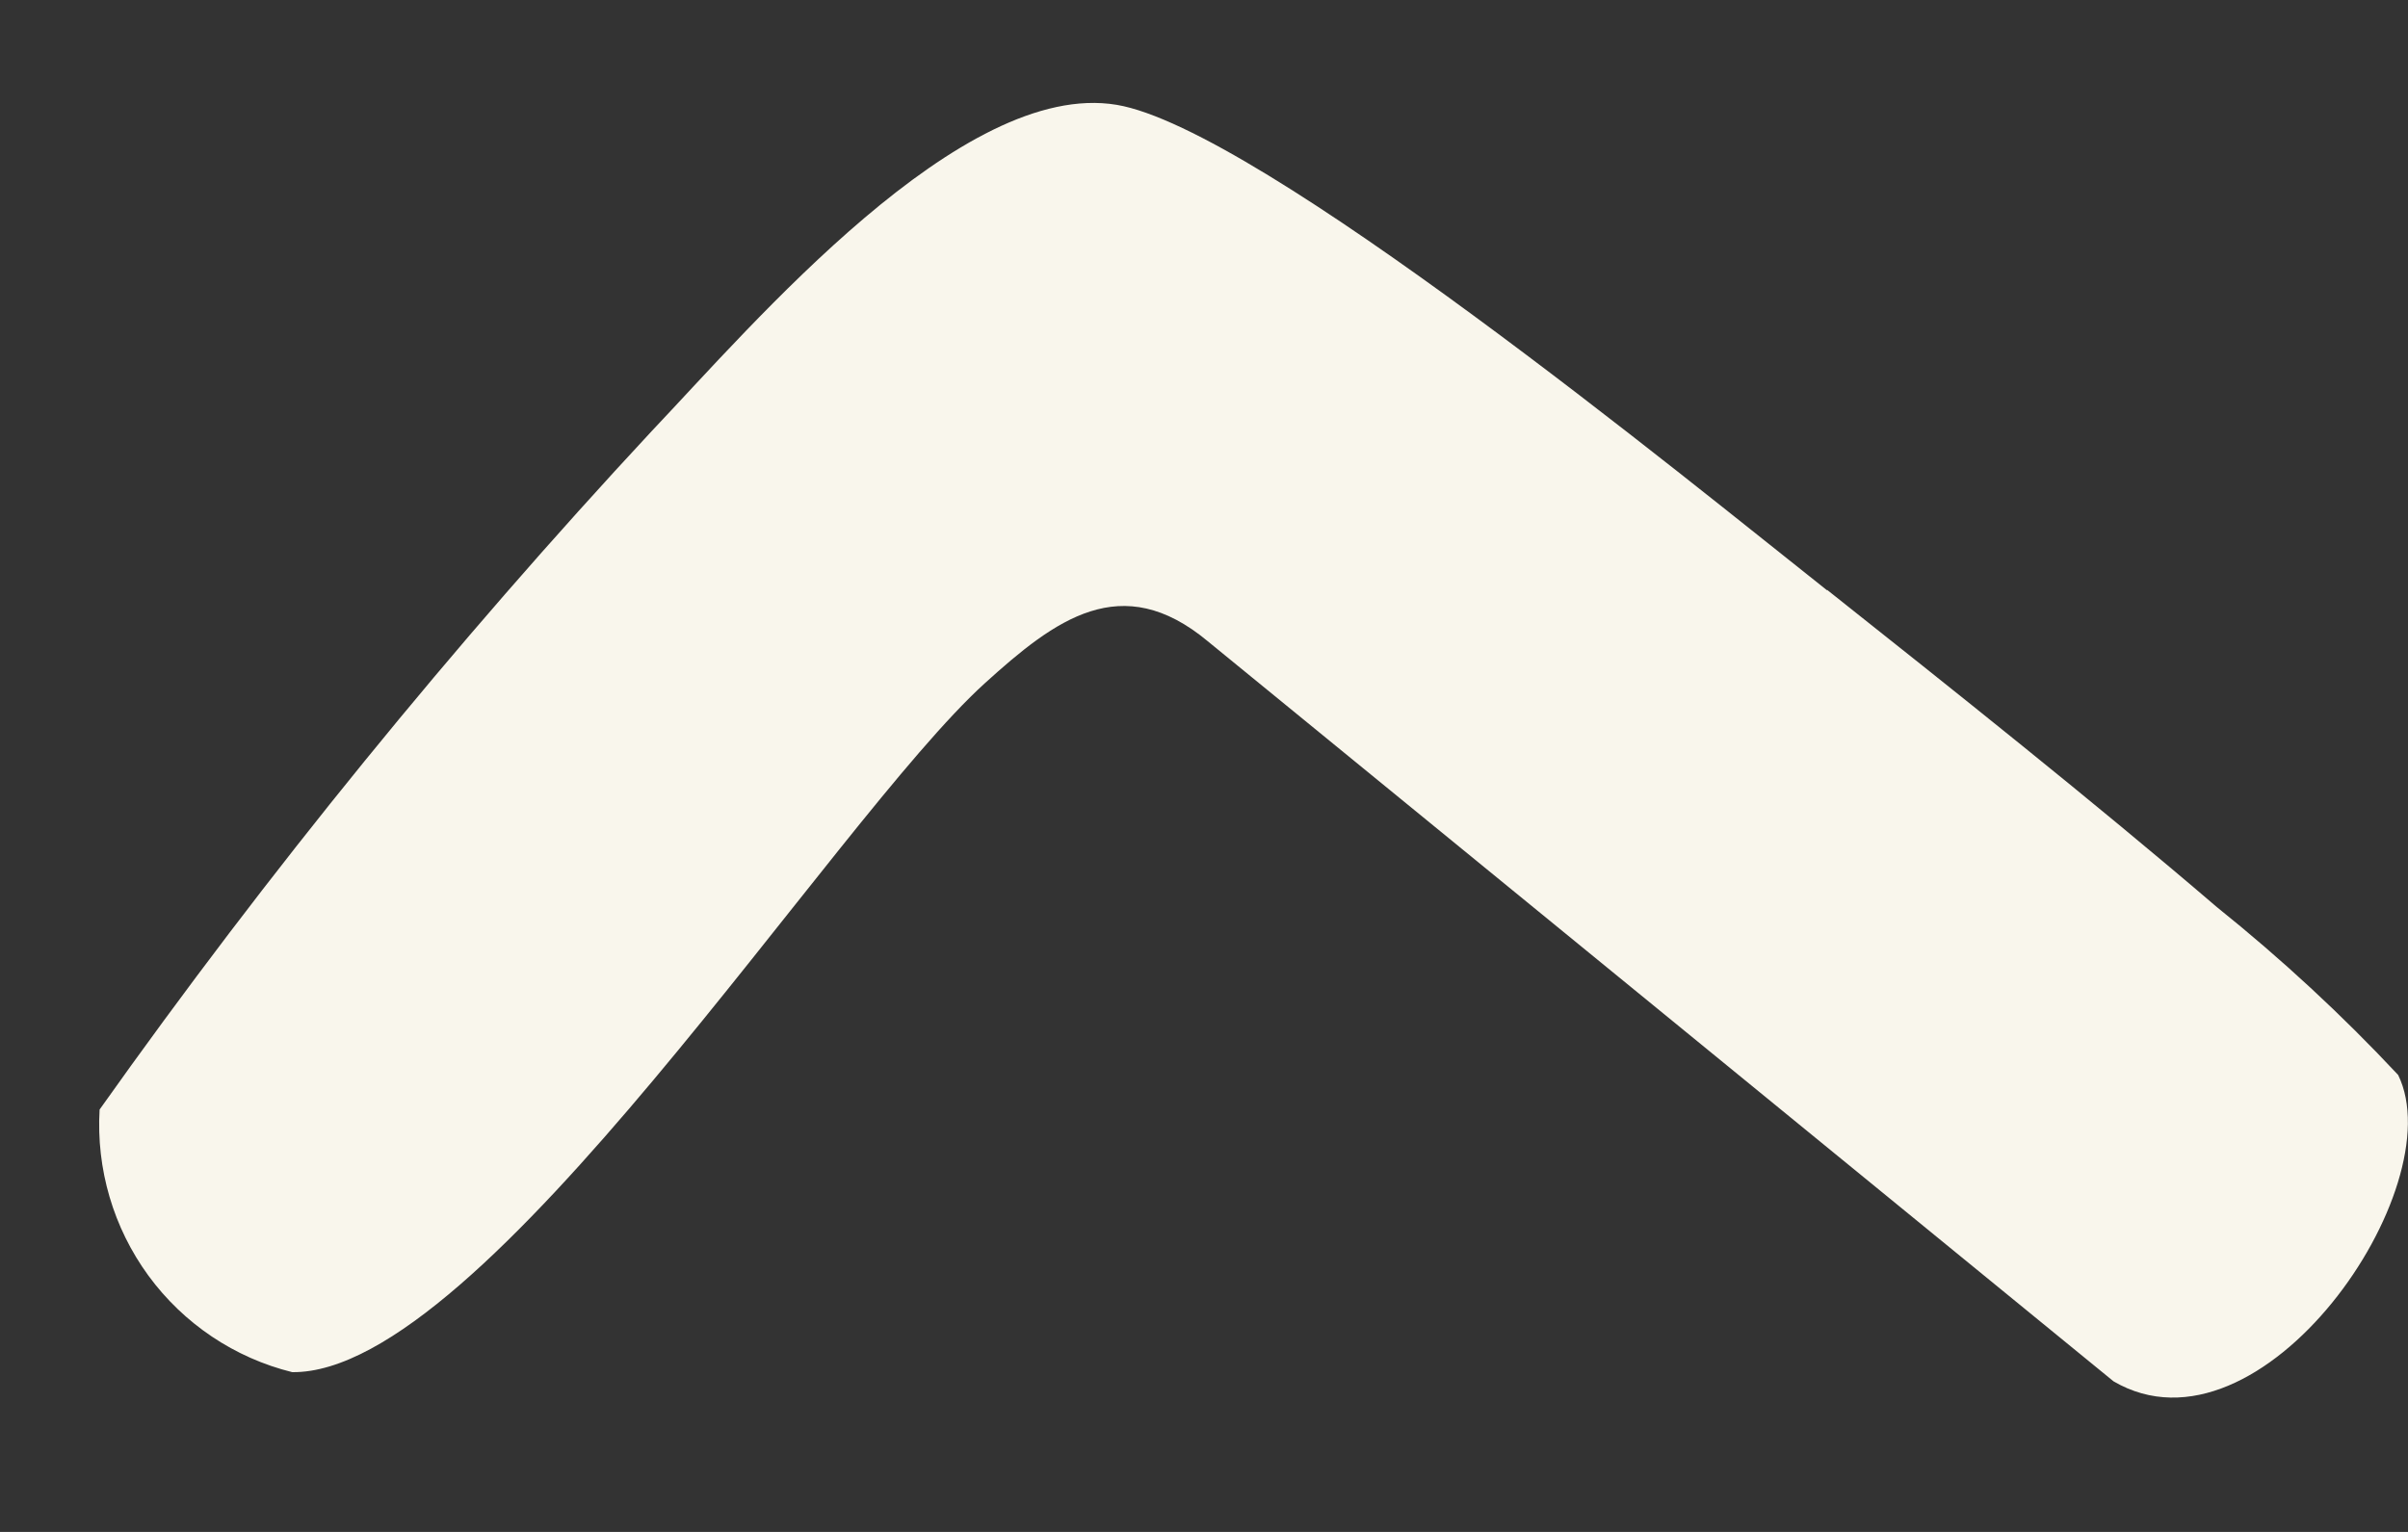
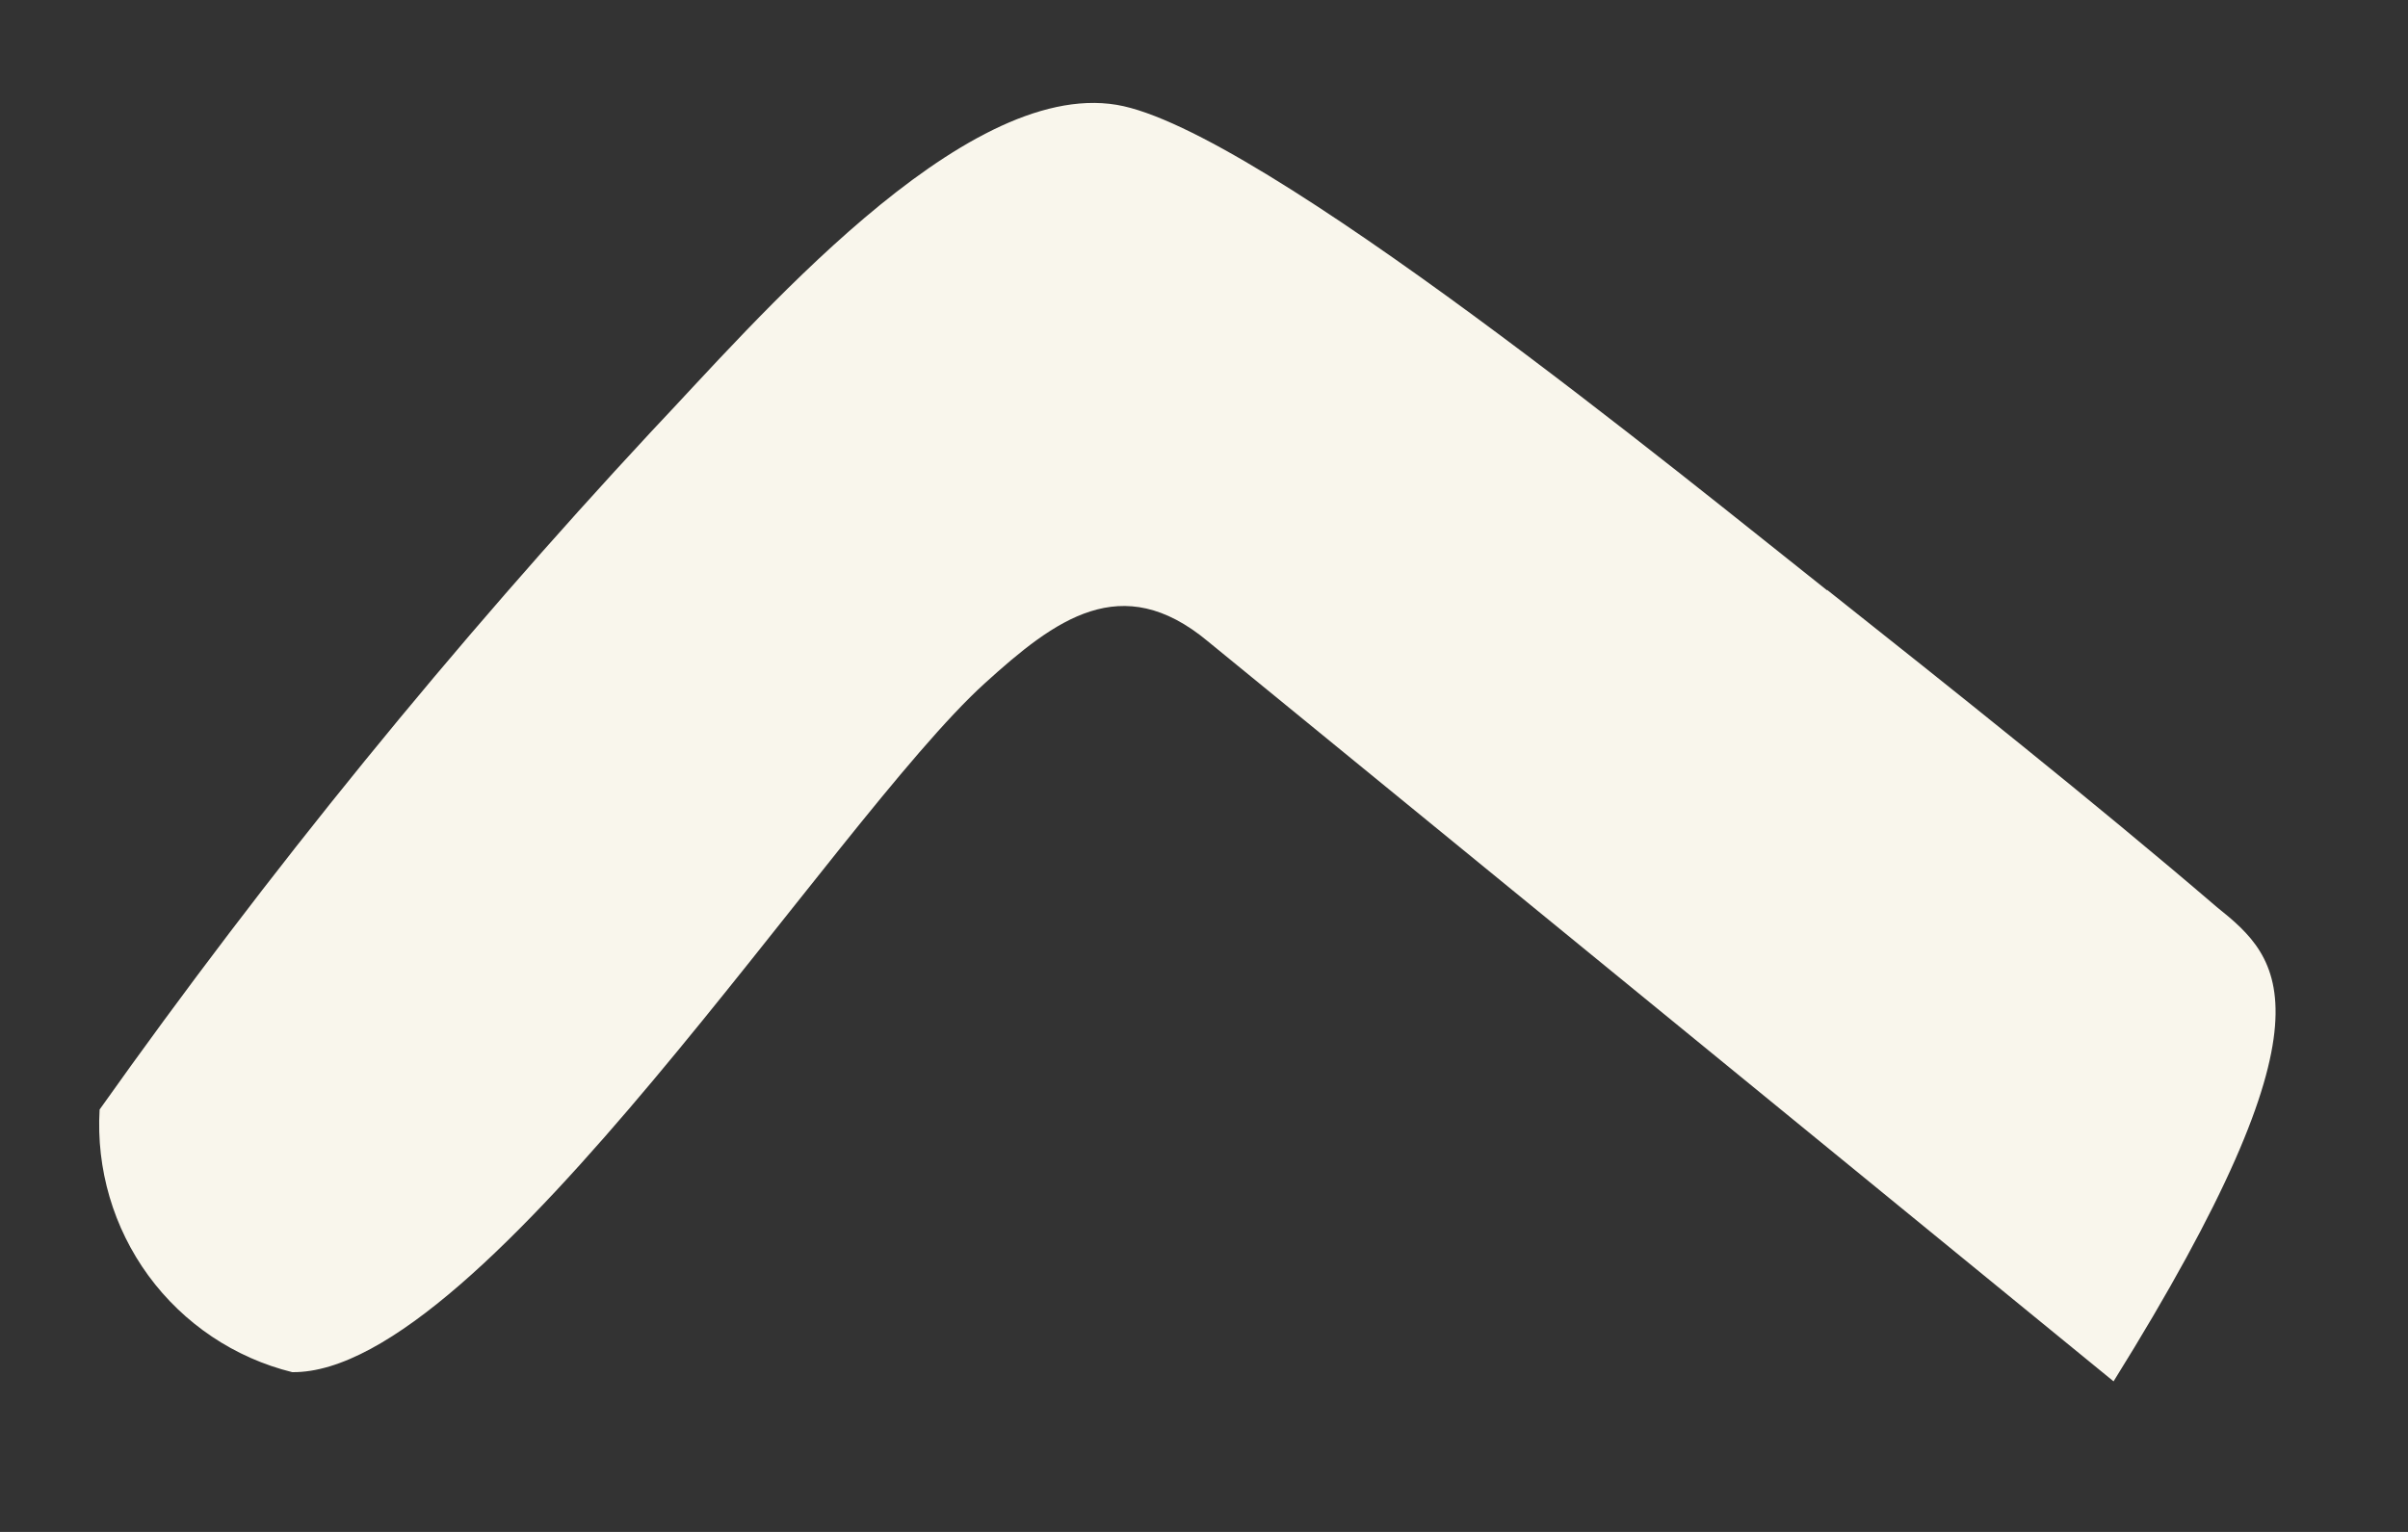
<svg xmlns="http://www.w3.org/2000/svg" width="11" height="7" viewBox="0 0 11 7" fill="none">
  <rect x="0" y="0" width="11" height="7" fill="#333333" stroke="none" />
-   <path d="M8.347 2.698C7.715 2.198 5.752 0.588 5.101 0.479C4.394 0.361 3.443 1.479 2.977 1.97C2.069 2.947 1.226 3.983 0.455 5.07C0.439 5.342 0.518 5.61 0.678 5.829C0.839 6.049 1.072 6.205 1.335 6.27C2.21 6.28 3.803 3.752 4.5 3.121C4.82 2.831 5.123 2.602 5.517 2.93L9.655 6.312C10.33 6.706 11.208 5.428 10.955 4.912C10.698 4.637 10.421 4.381 10.127 4.145C9.561 3.66 8.913 3.145 8.346 2.695" fill="#F9F6EC" />
+   <path d="M8.347 2.698C7.715 2.198 5.752 0.588 5.101 0.479C4.394 0.361 3.443 1.479 2.977 1.97C2.069 2.947 1.226 3.983 0.455 5.07C0.439 5.342 0.518 5.61 0.678 5.829C0.839 6.049 1.072 6.205 1.335 6.27C2.21 6.28 3.803 3.752 4.5 3.121C4.82 2.831 5.123 2.602 5.517 2.93L9.655 6.312C10.698 4.637 10.421 4.381 10.127 4.145C9.561 3.66 8.913 3.145 8.346 2.695" fill="#F9F6EC" />
</svg>